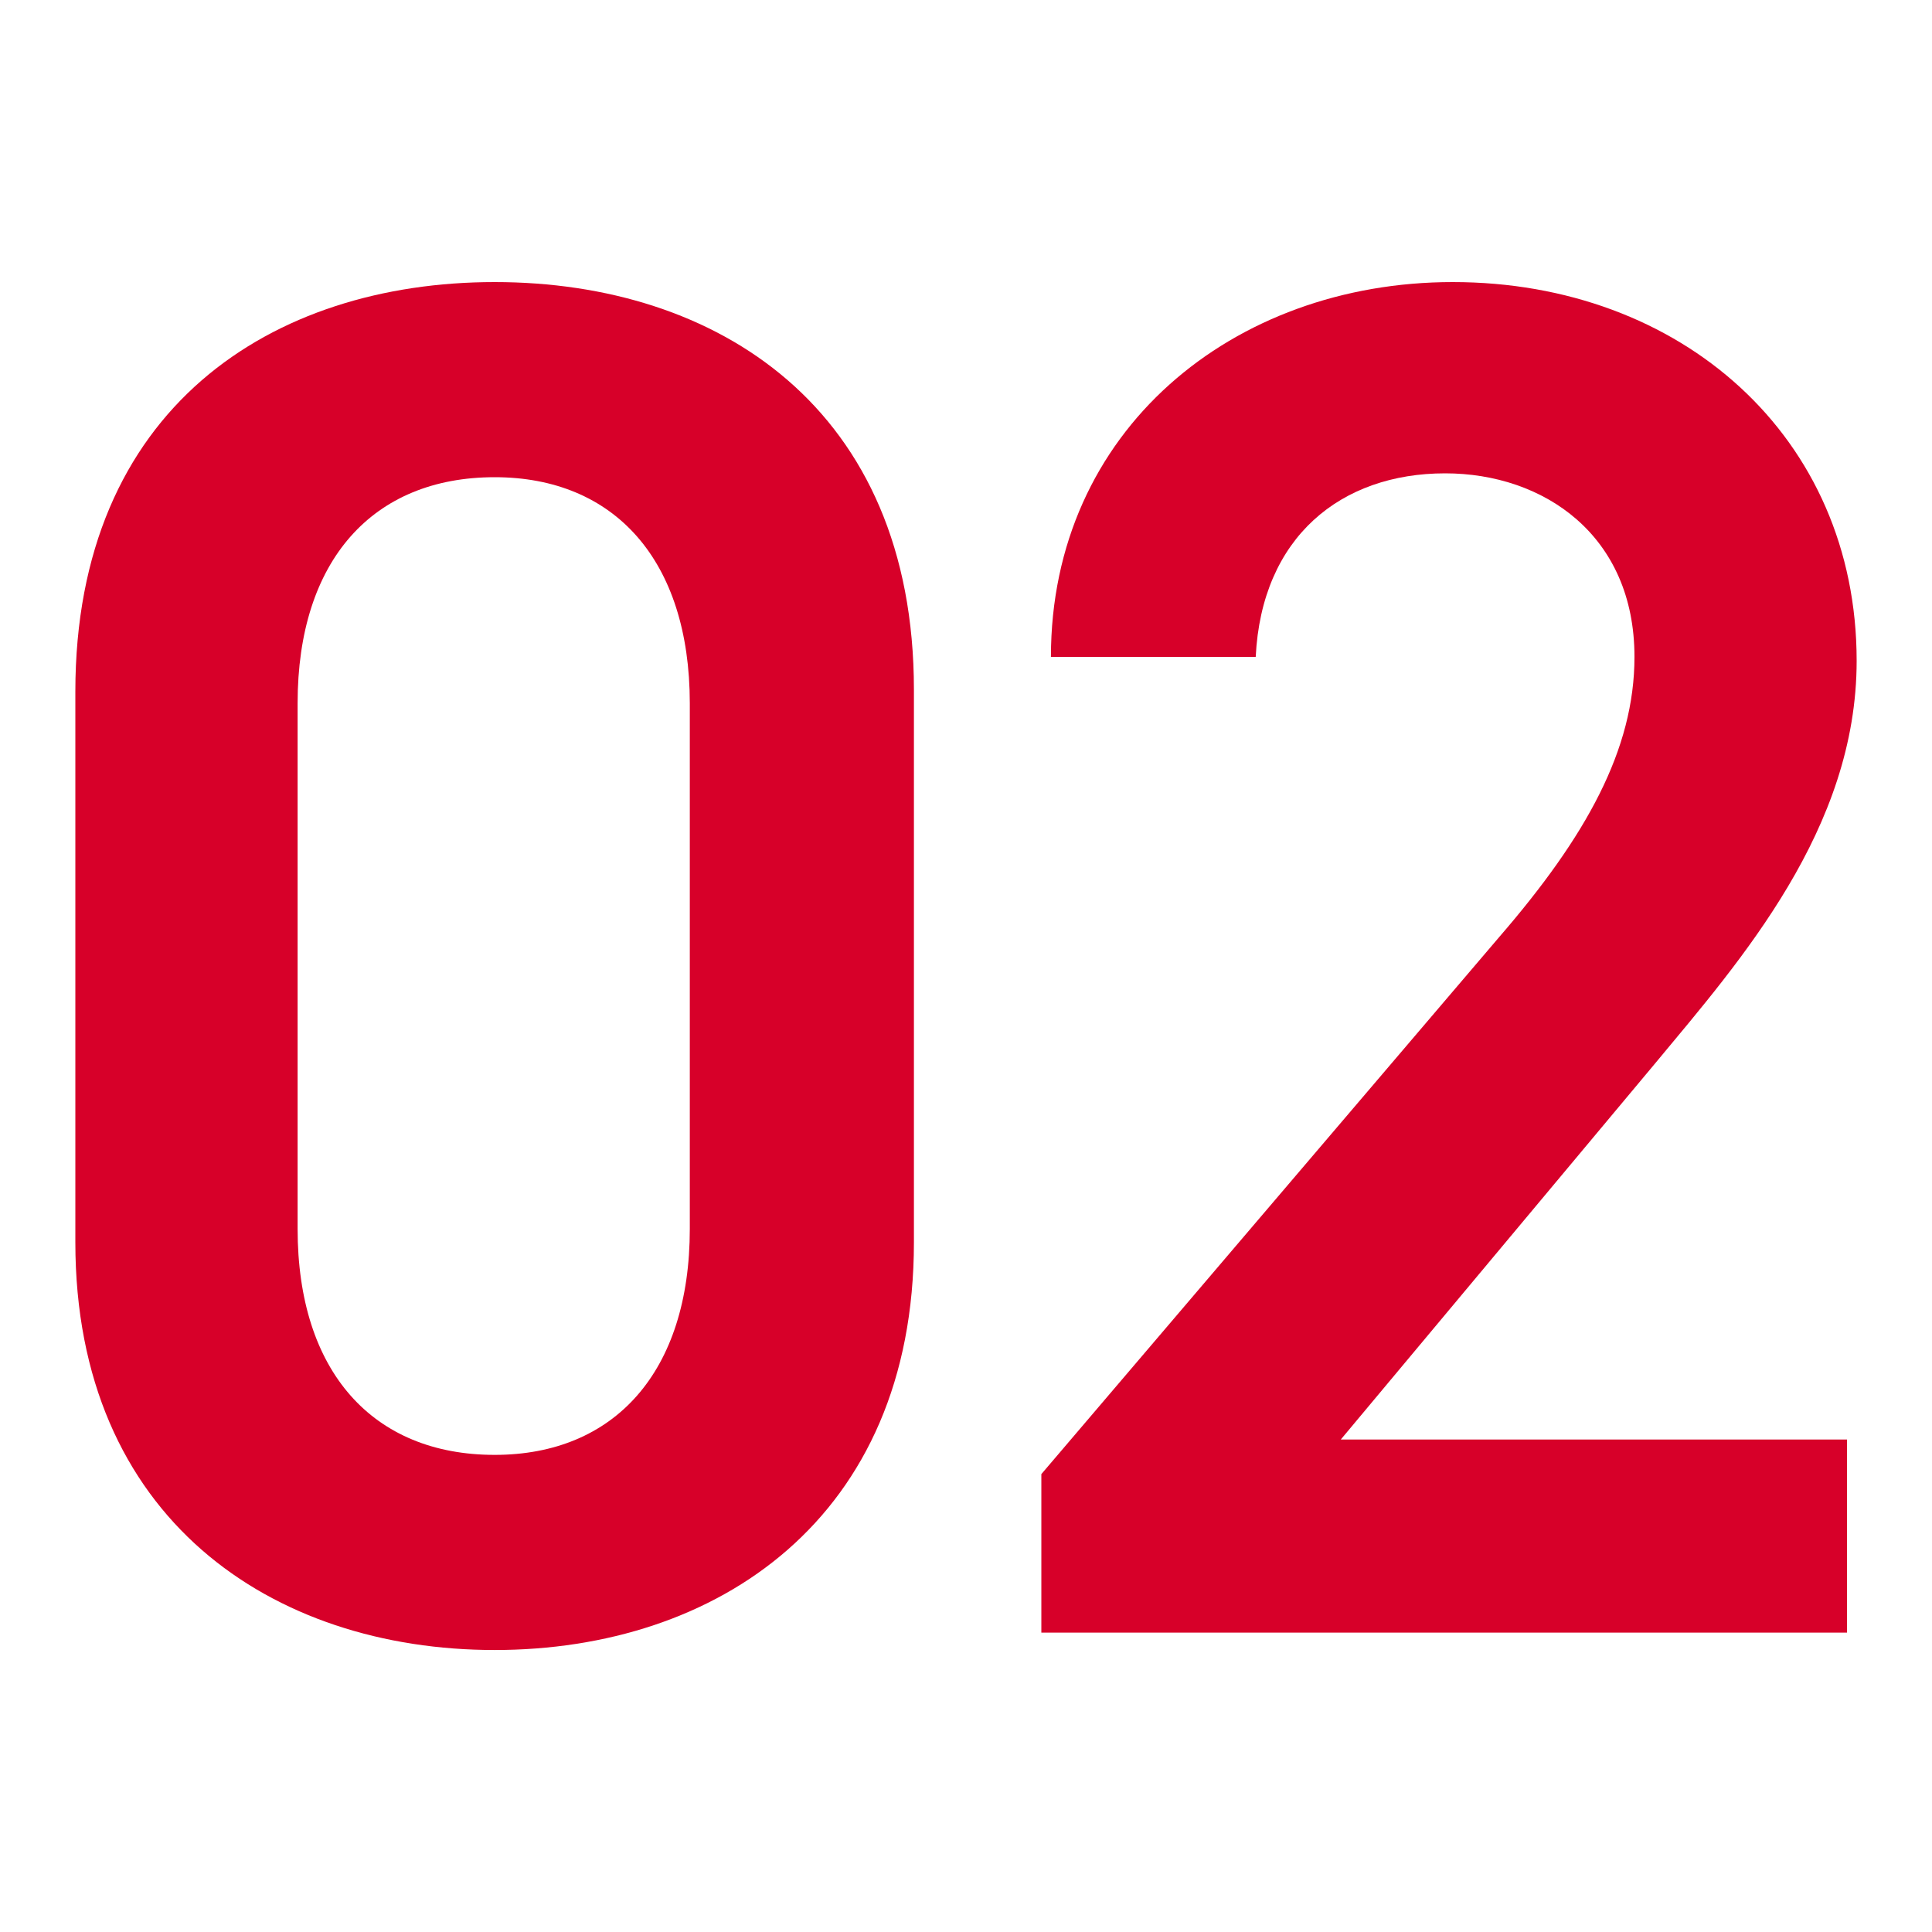
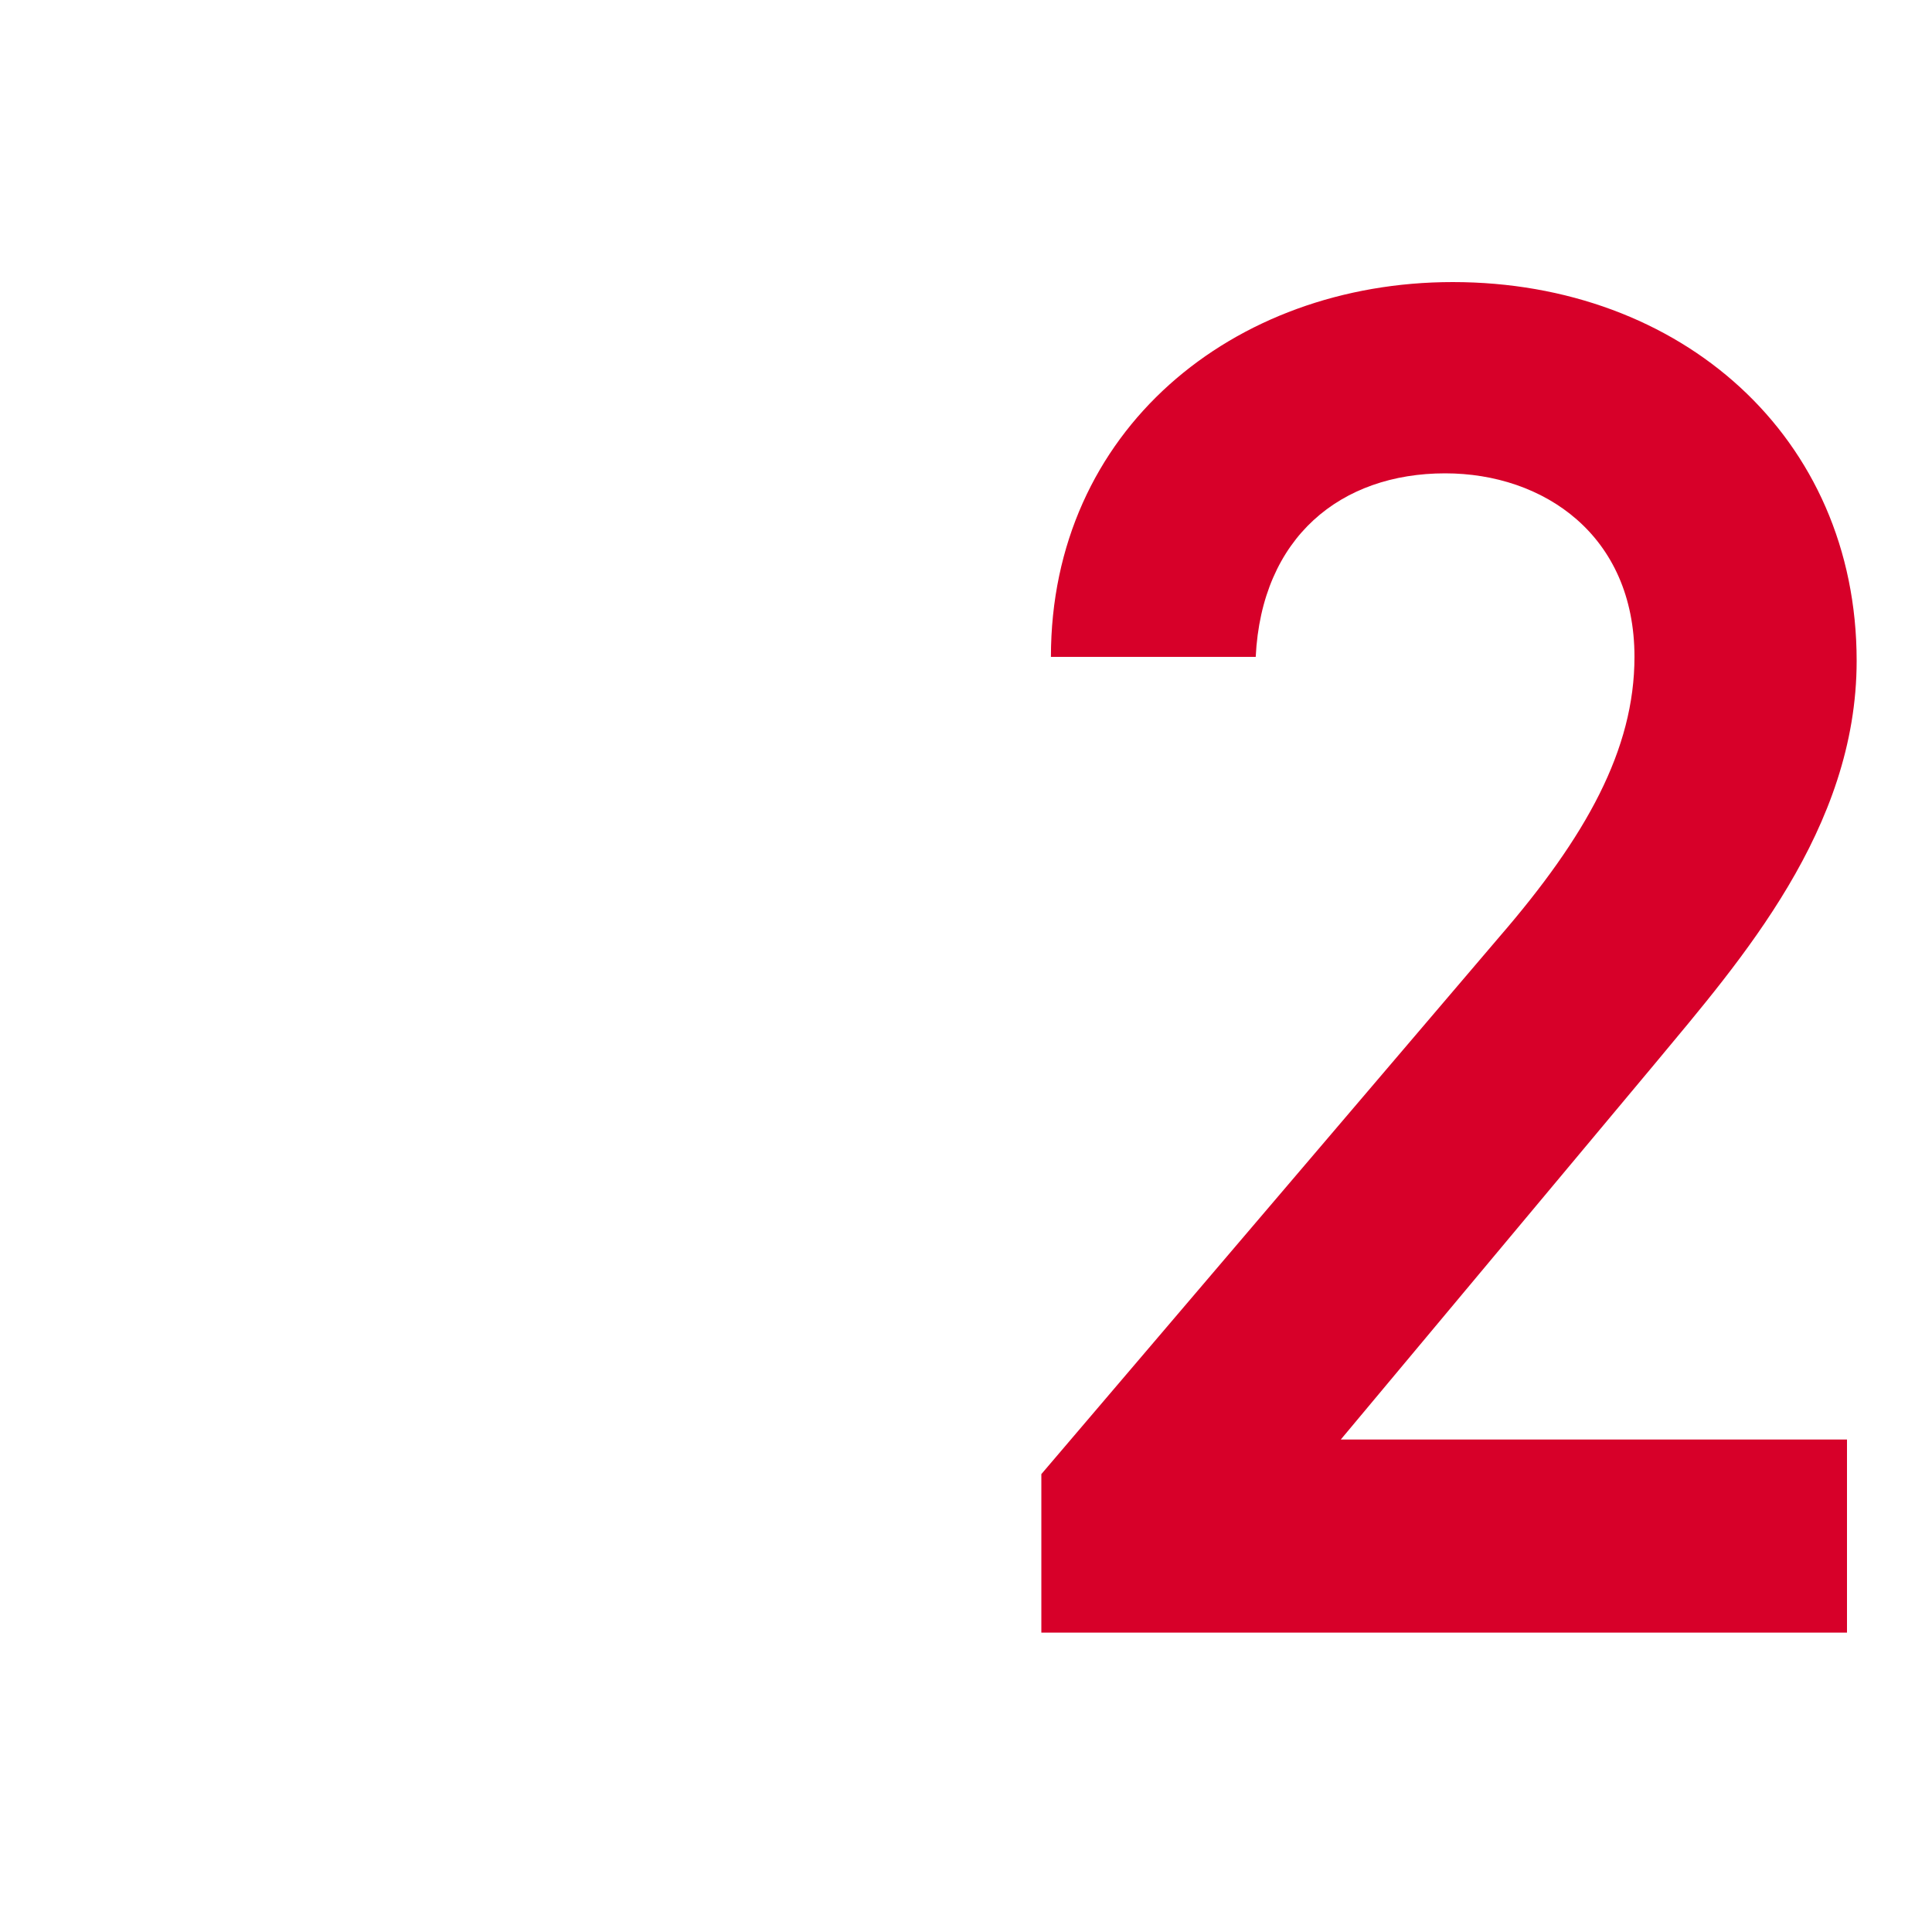
<svg xmlns="http://www.w3.org/2000/svg" version="1.1" id="レイヤー_1" x="0px" y="0px" width="24px" height="24px" viewBox="0 0 24 24" style="enable-background:new 0 0 24 24;" xml:space="preserve">
  <style type="text/css">
	.st0{fill:#D70029;}
</style>
  <g>
    <g>
      <g>
-         <path class="st0" d="M6.145,20.497c-2.761,0-5.209-1.632-5.209-5.064V8.592c0-3.528,2.448-5.088,5.209-5.088     c2.76,0,5.208,1.56,5.208,5.064v6.865C11.353,18.865,8.904,20.497,6.145,20.497z M6.145,5.928c-1.513,0-2.448,1.032-2.448,2.808     v6.529c0,1.776,0.936,2.808,2.448,2.808c1.488,0,2.424-1.031,2.424-2.808V8.736C8.568,6.96,7.633,5.928,6.145,5.928z" />
-       </g>
+         </g>
      <g>
        <path class="st0" d="M22.944,20.281H12.936v-1.969l5.688-6.672c1.08-1.249,1.68-2.329,1.68-3.48c0-1.512-1.128-2.28-2.352-2.28     c-1.296,0-2.28,0.792-2.353,2.28h-2.544c0-2.808,2.256-4.656,4.992-4.656c2.832,0,5.017,1.92,5.017,4.705     c0,2.088-1.44,3.72-2.496,4.992l-3.912,4.681h6.288C22.944,17.882,22.944,20.281,22.944,20.281z" />
      </g>
    </g>
  </g>
</svg>